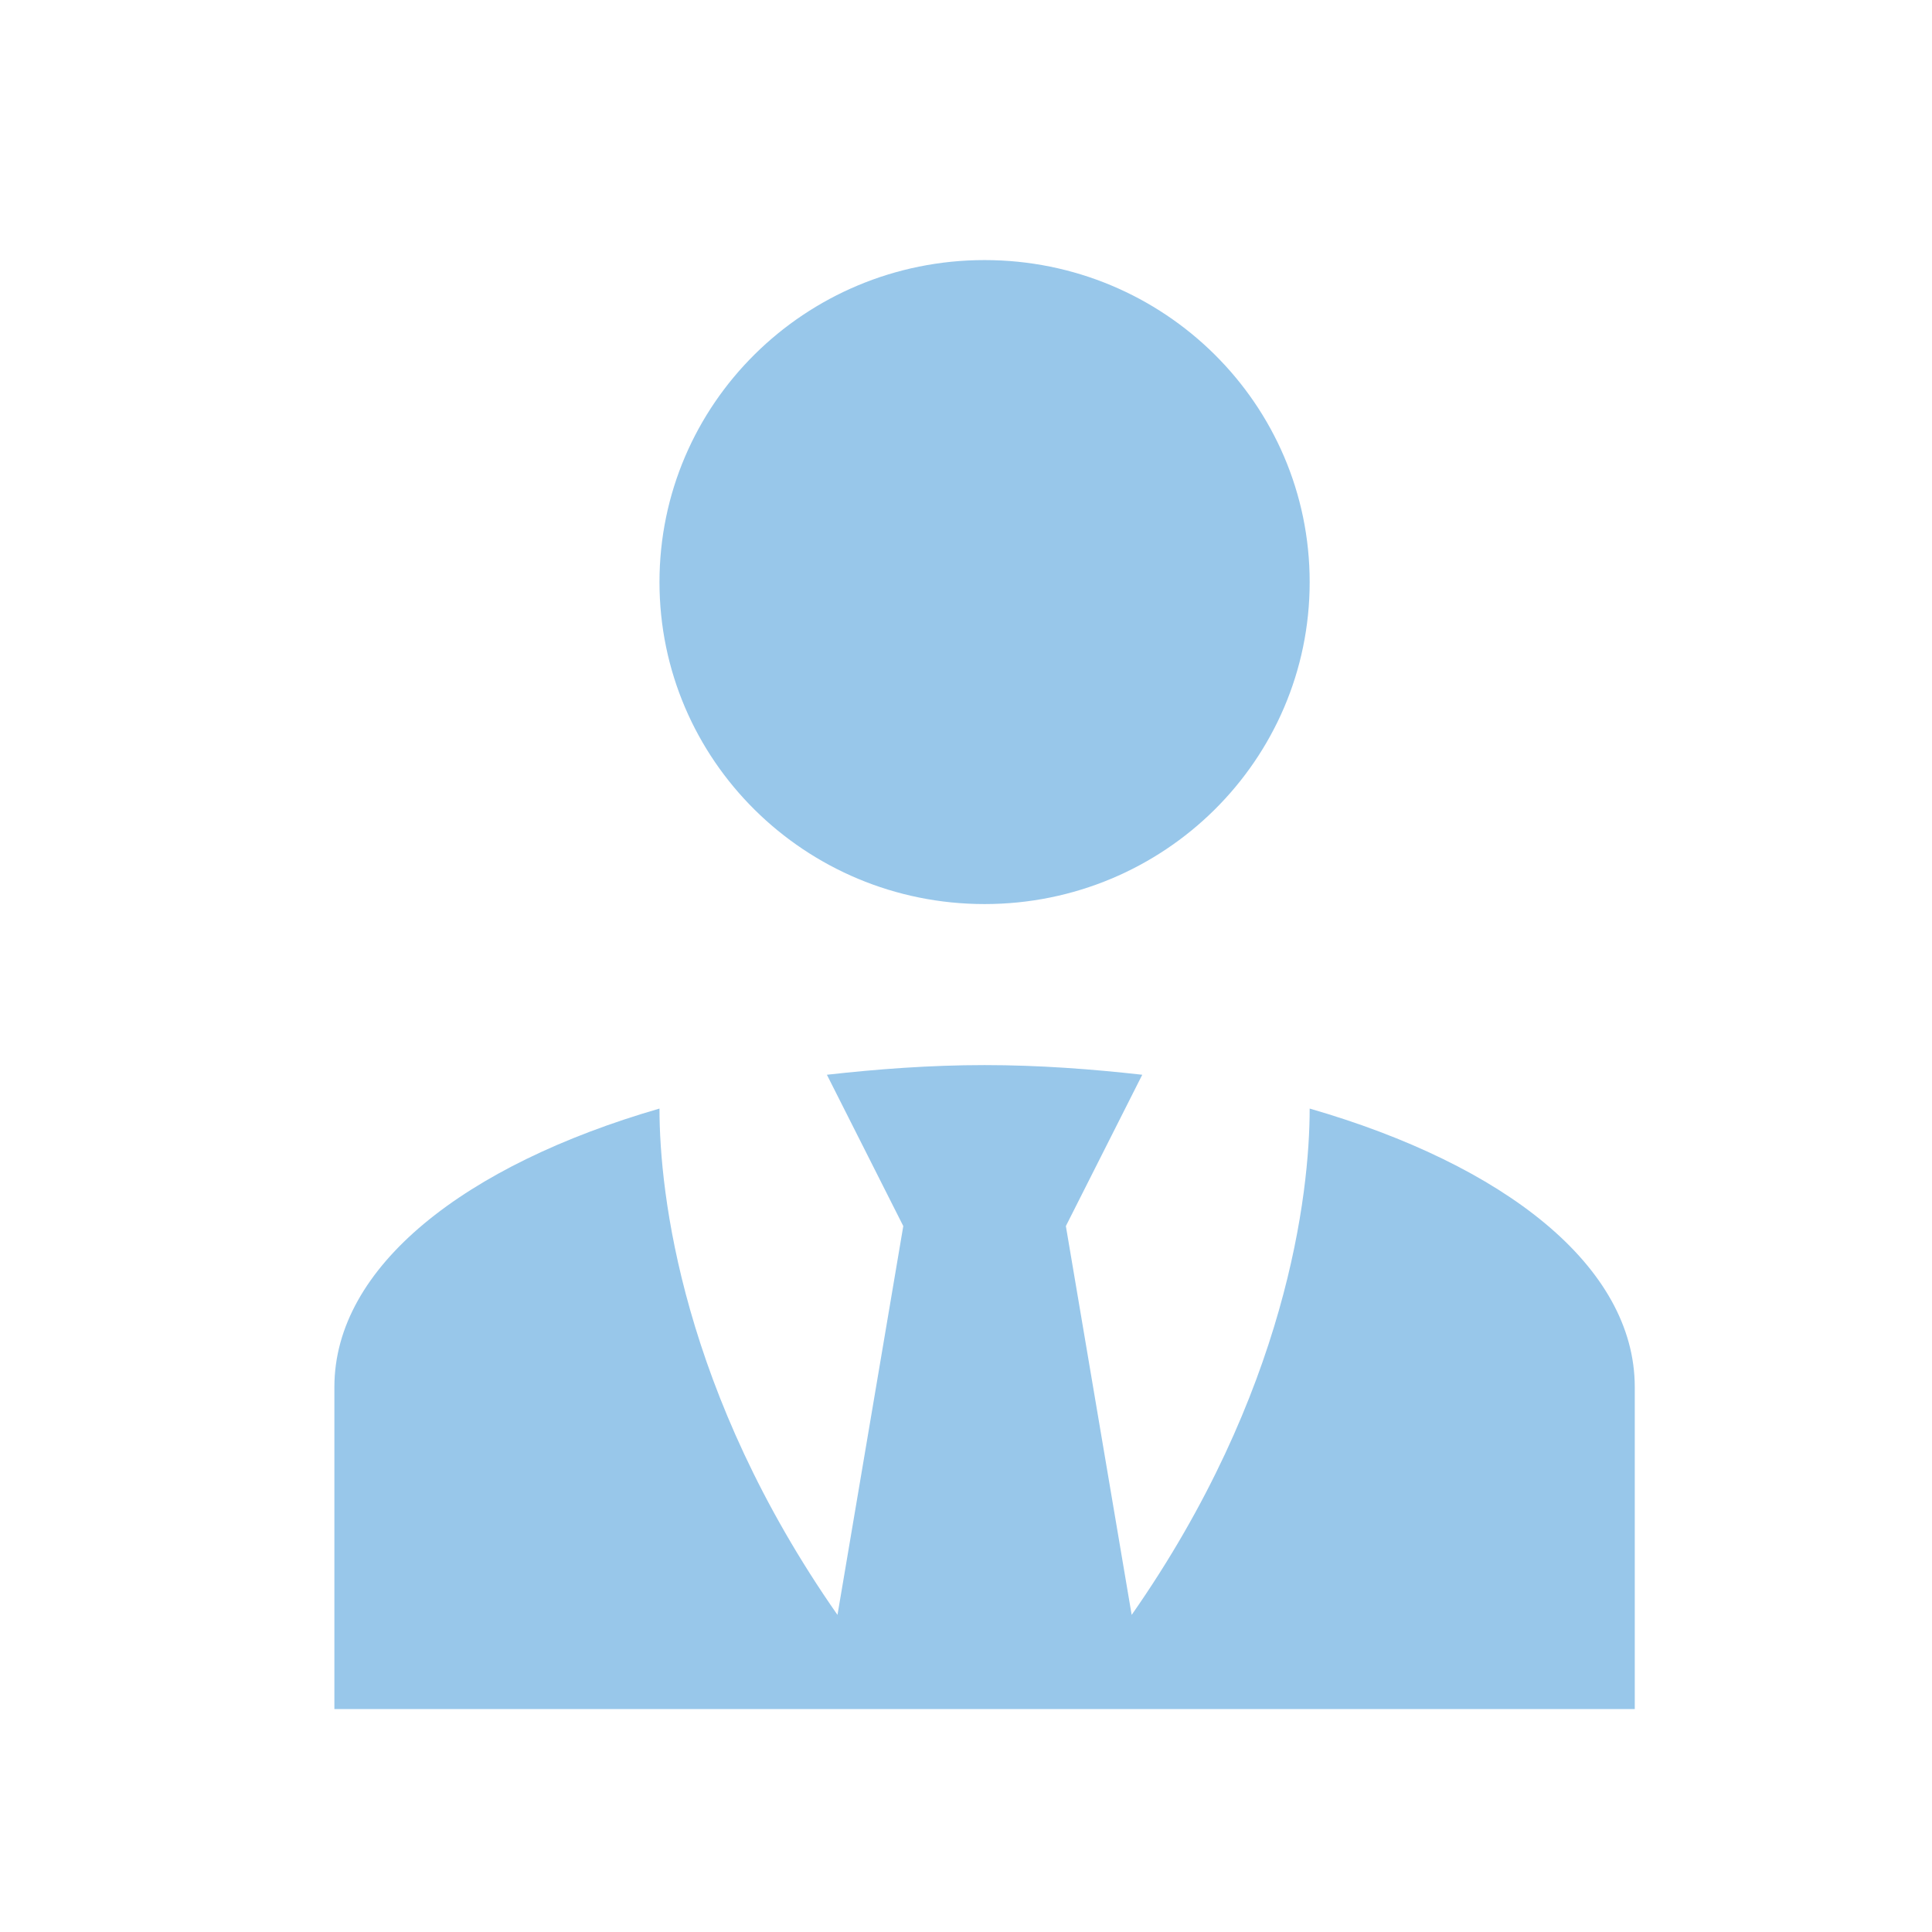
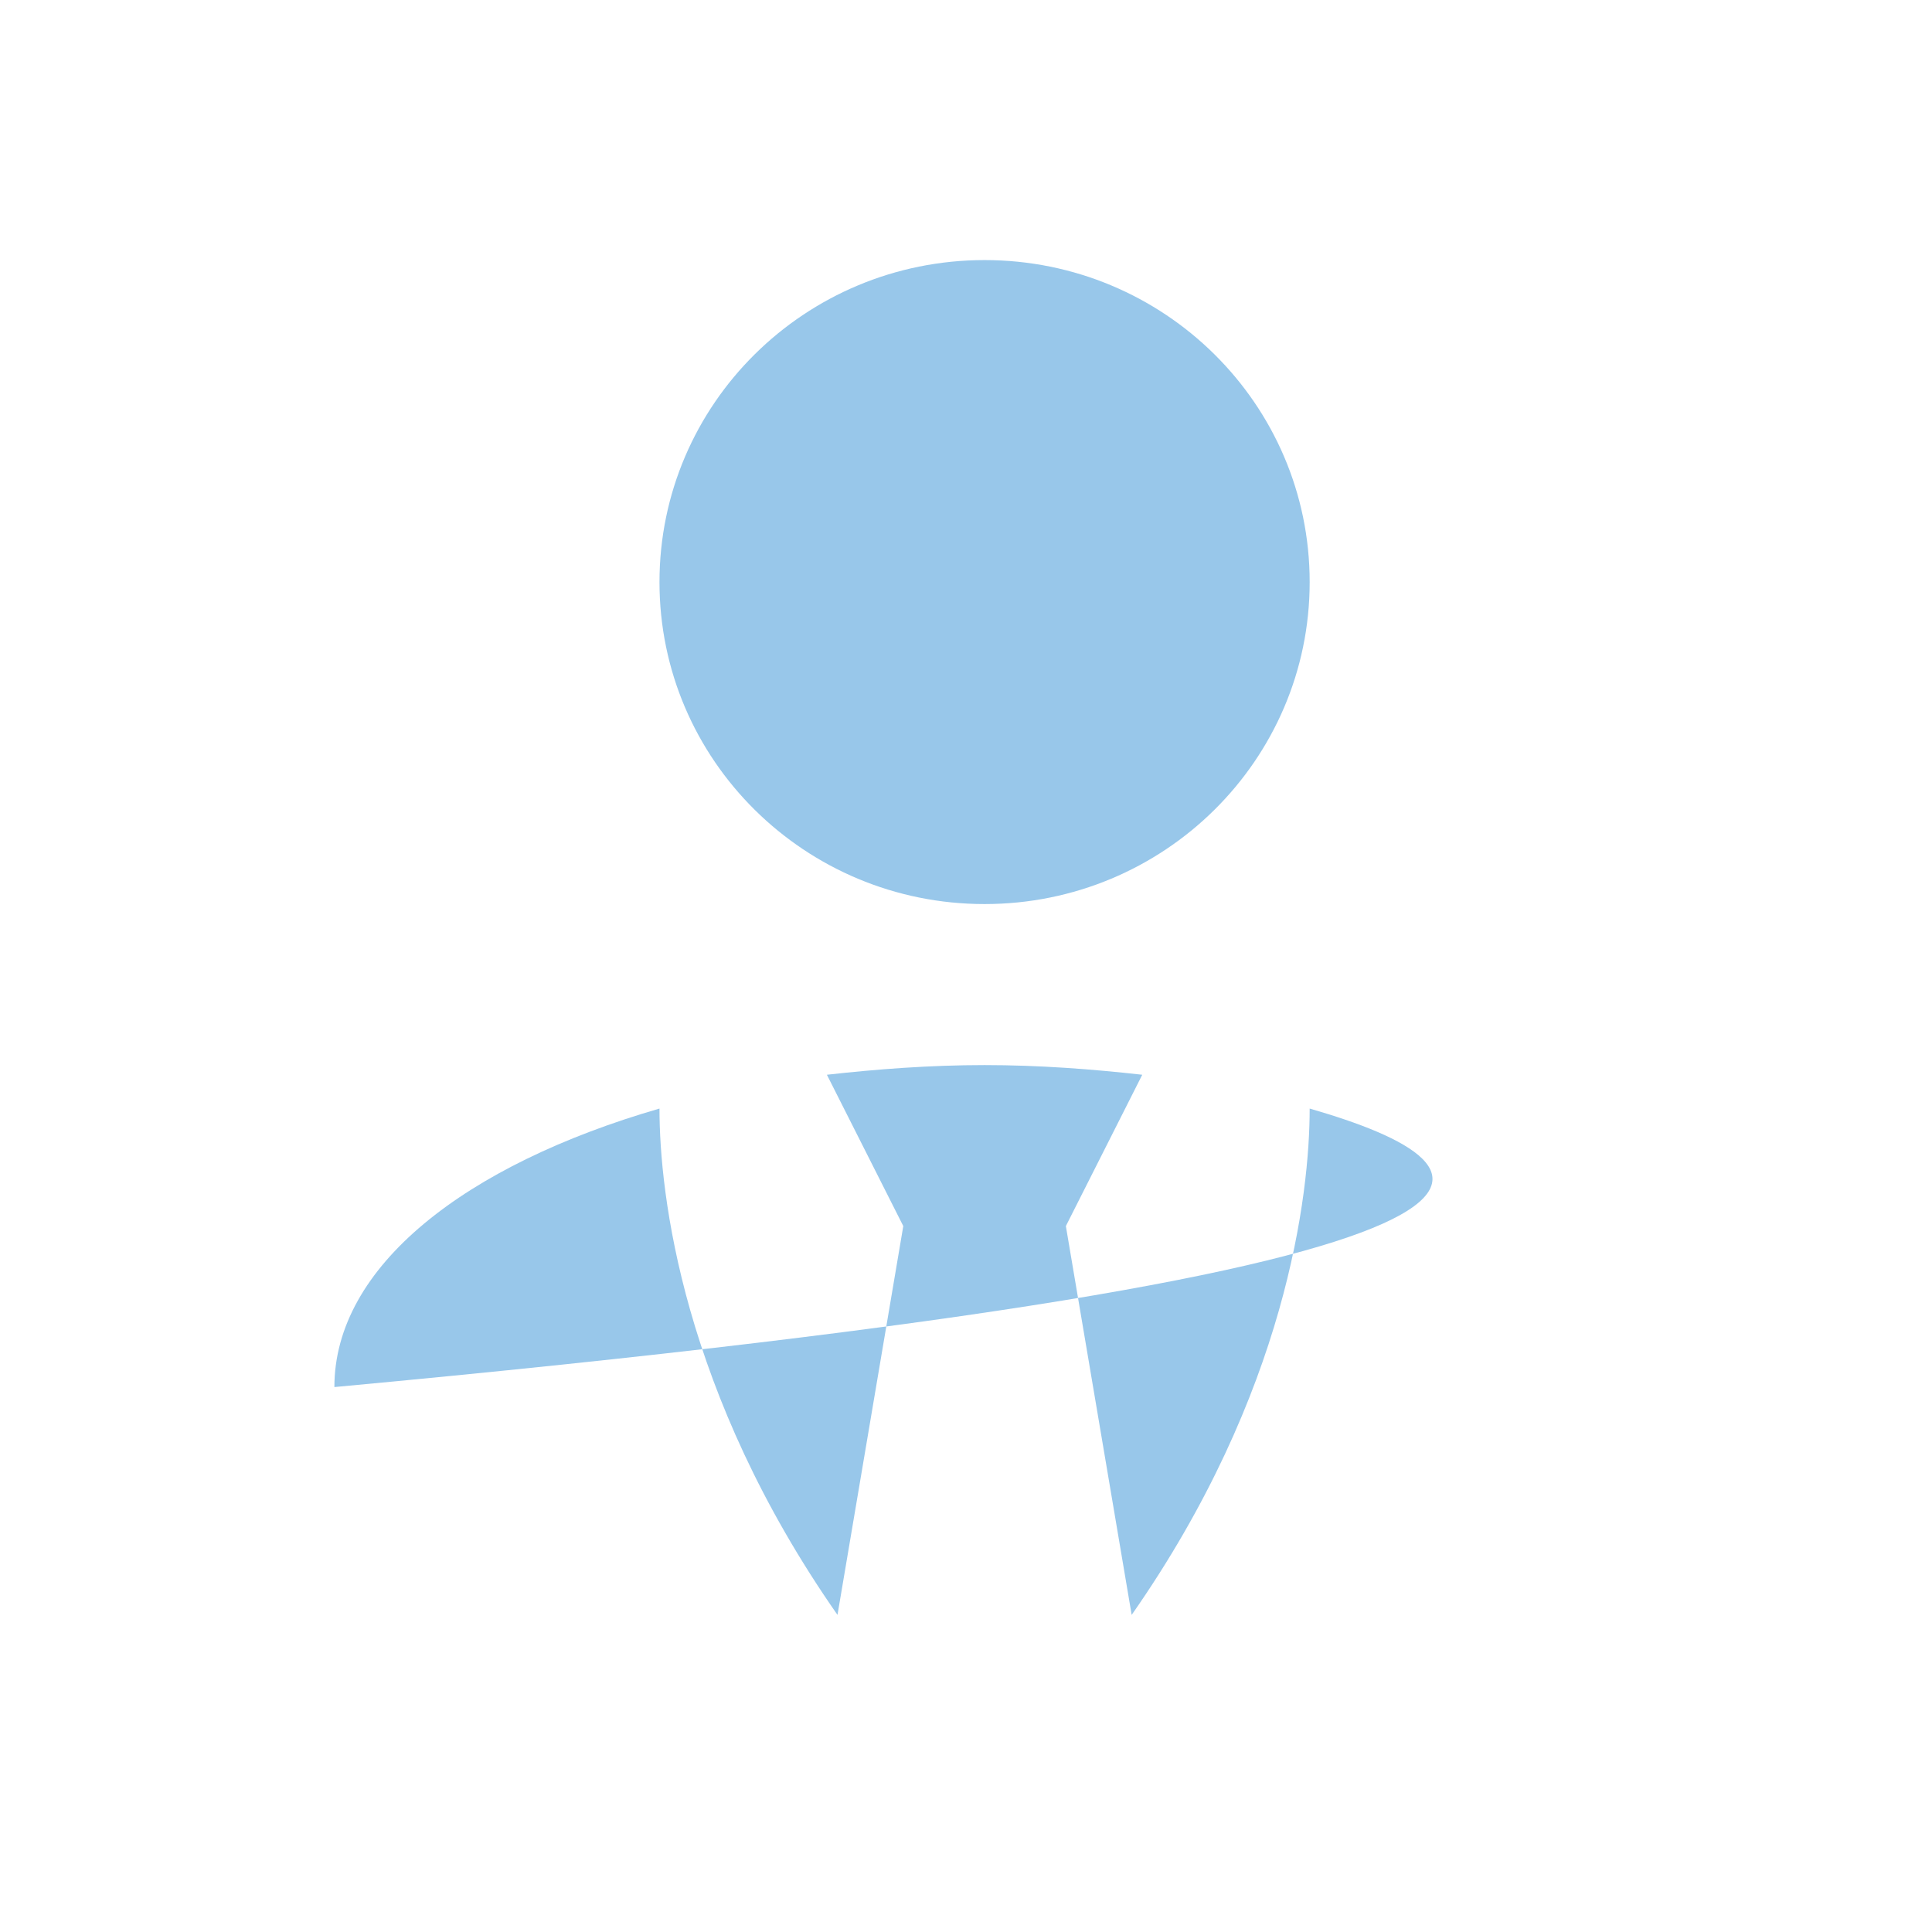
<svg xmlns="http://www.w3.org/2000/svg" width="52" height="52" viewBox="0 0 52 52" fill="none">
-   <path d="M26.5 7C31.334 7 35.25 10.878 35.25 15.667C35.25 20.455 31.334 24.333 26.5 24.333C21.666 24.333 17.75 20.455 17.75 15.667C17.75 10.878 21.666 7 26.5 7ZM35.25 29.837C35.25 32.133 34.638 37.485 30.459 43.465L28.688 33L30.744 28.927C29.387 28.775 27.966 28.667 26.5 28.667C25.034 28.667 23.613 28.775 22.256 28.927L24.312 33L22.541 43.465C18.363 37.485 17.75 32.133 17.75 29.837C12.522 31.353 9 34.083 9 37.333V46H44V37.333C44 34.083 40.5 31.353 35.25 29.837Z" fill="#98C7EA" />
+   <path d="M26.5 7C31.334 7 35.25 10.878 35.25 15.667C35.25 20.455 31.334 24.333 26.5 24.333C21.666 24.333 17.75 20.455 17.75 15.667C17.75 10.878 21.666 7 26.5 7ZM35.25 29.837C35.25 32.133 34.638 37.485 30.459 43.465L28.688 33L30.744 28.927C29.387 28.775 27.966 28.667 26.5 28.667C25.034 28.667 23.613 28.775 22.256 28.927L24.312 33L22.541 43.465C18.363 37.485 17.75 32.133 17.75 29.837C12.522 31.353 9 34.083 9 37.333V46V37.333C44 34.083 40.5 31.353 35.25 29.837Z" fill="#98C7EA" />
</svg>